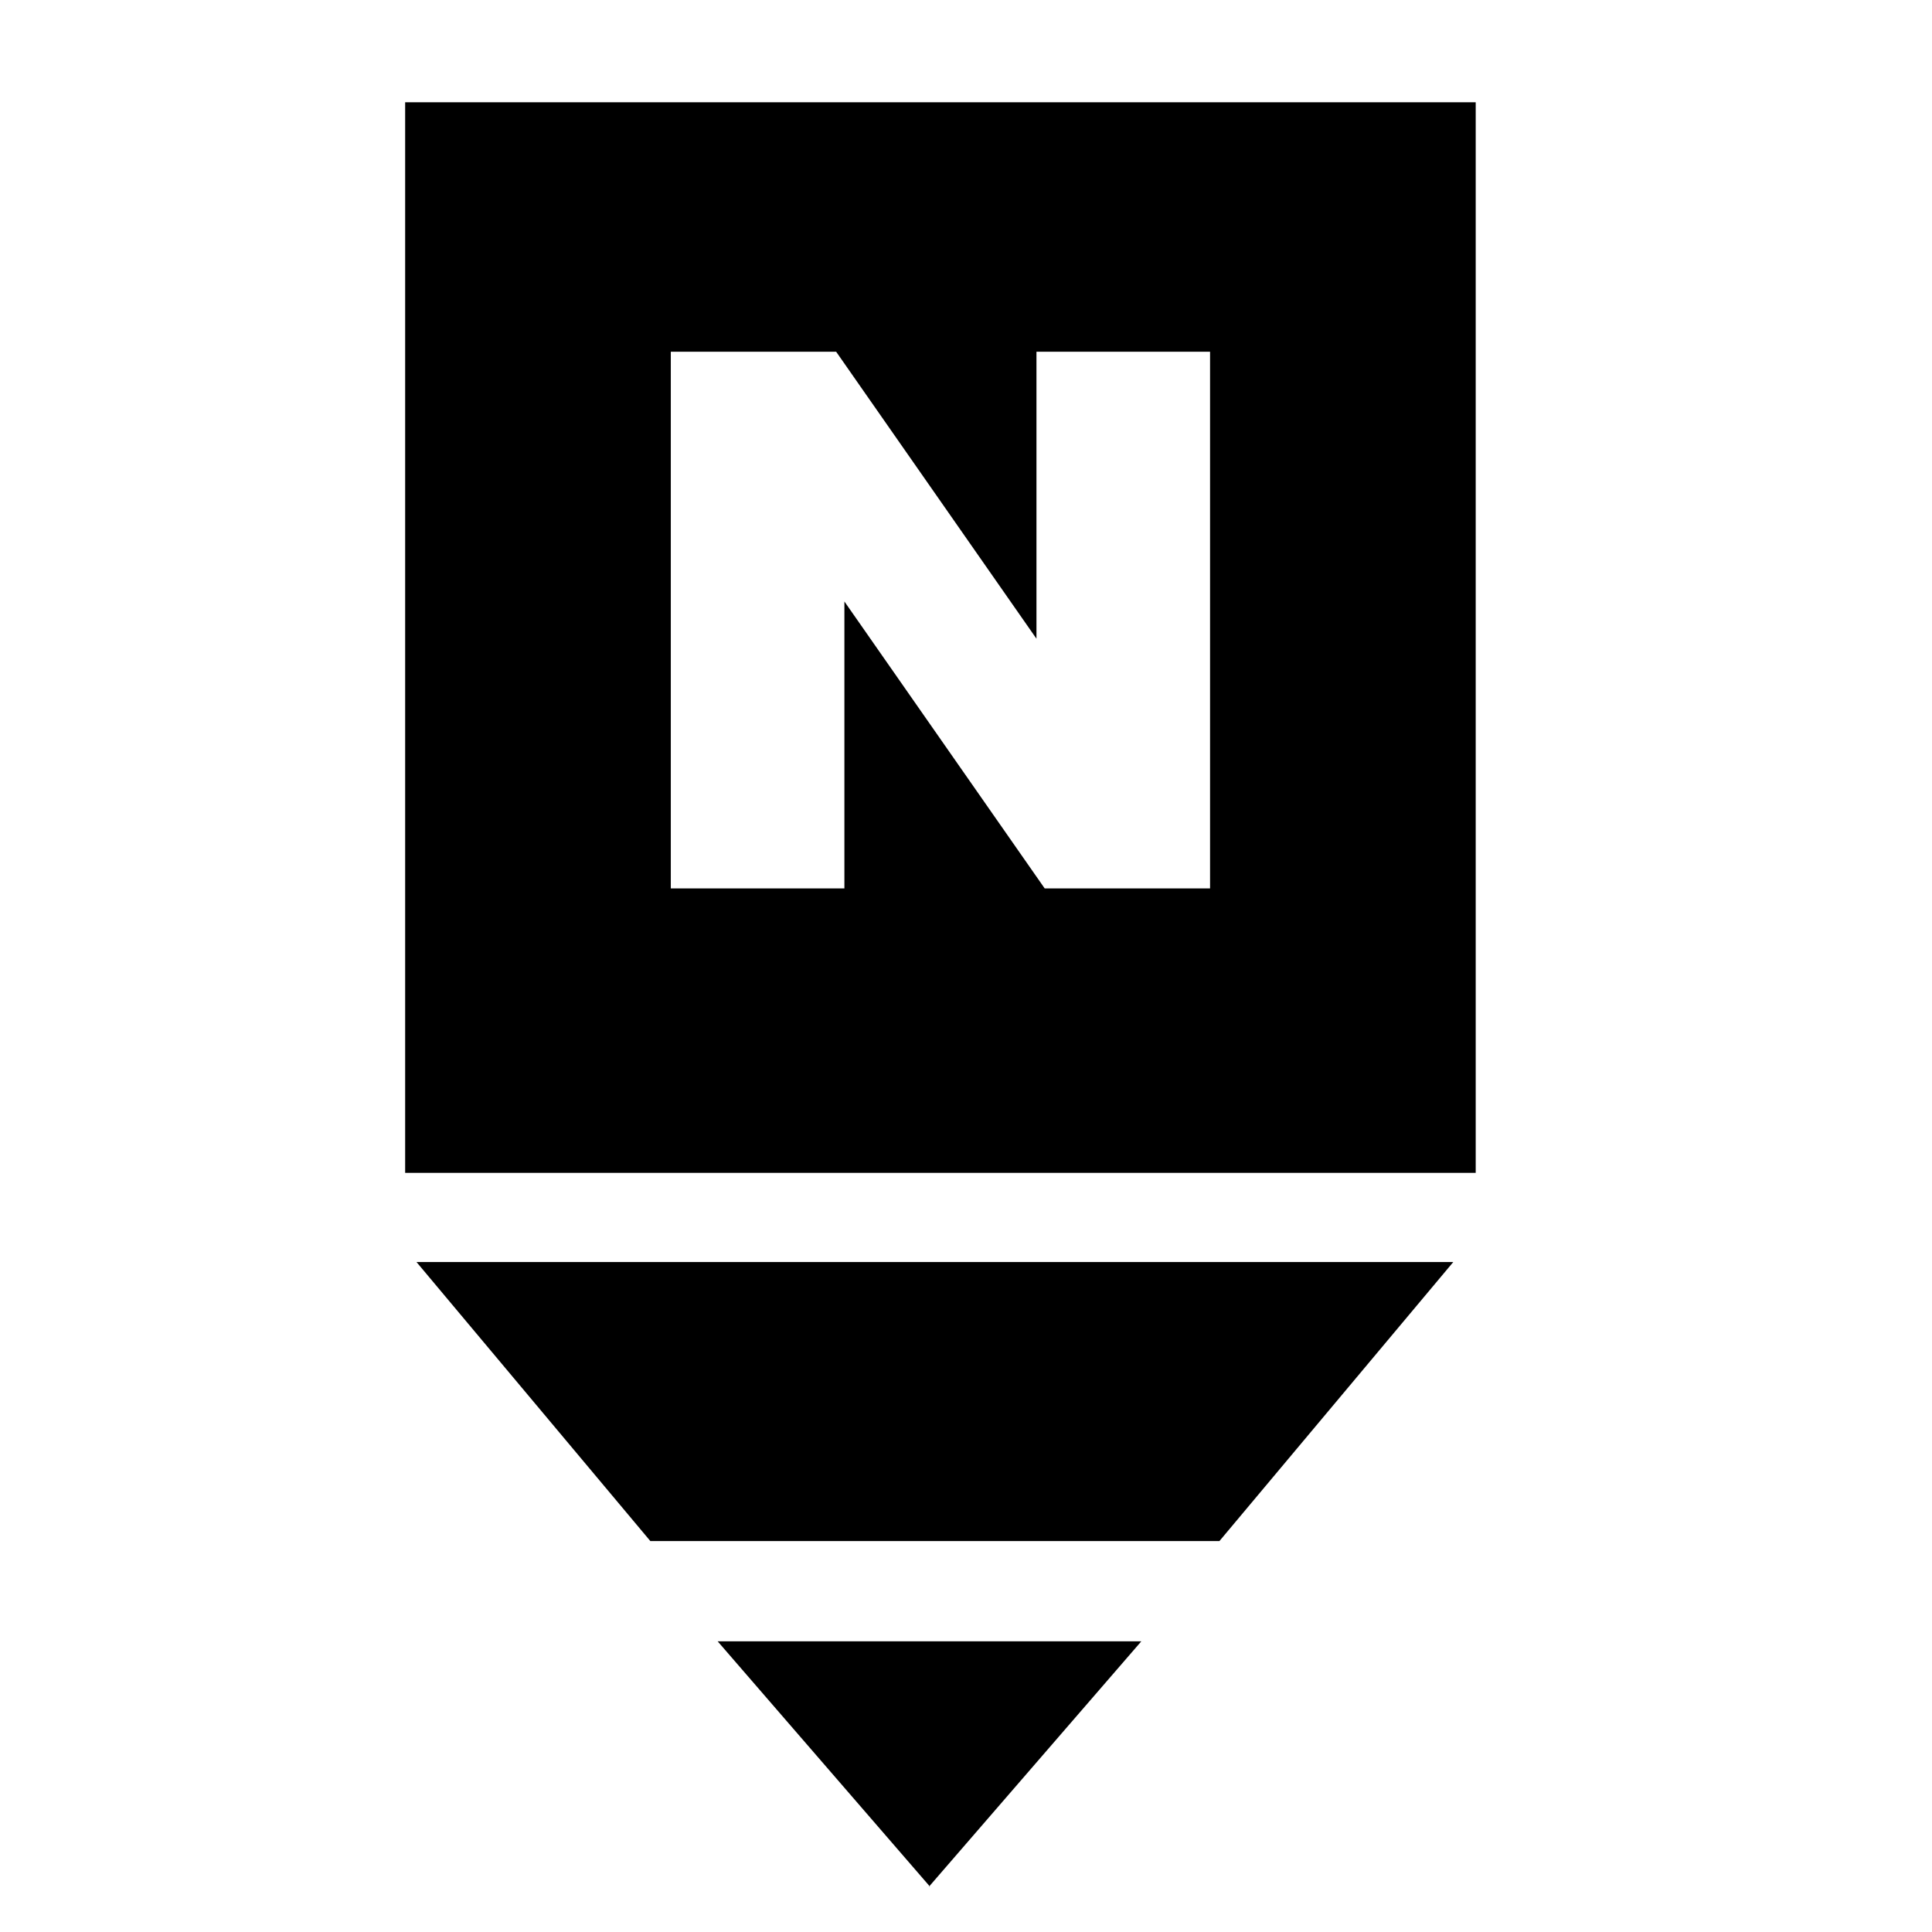
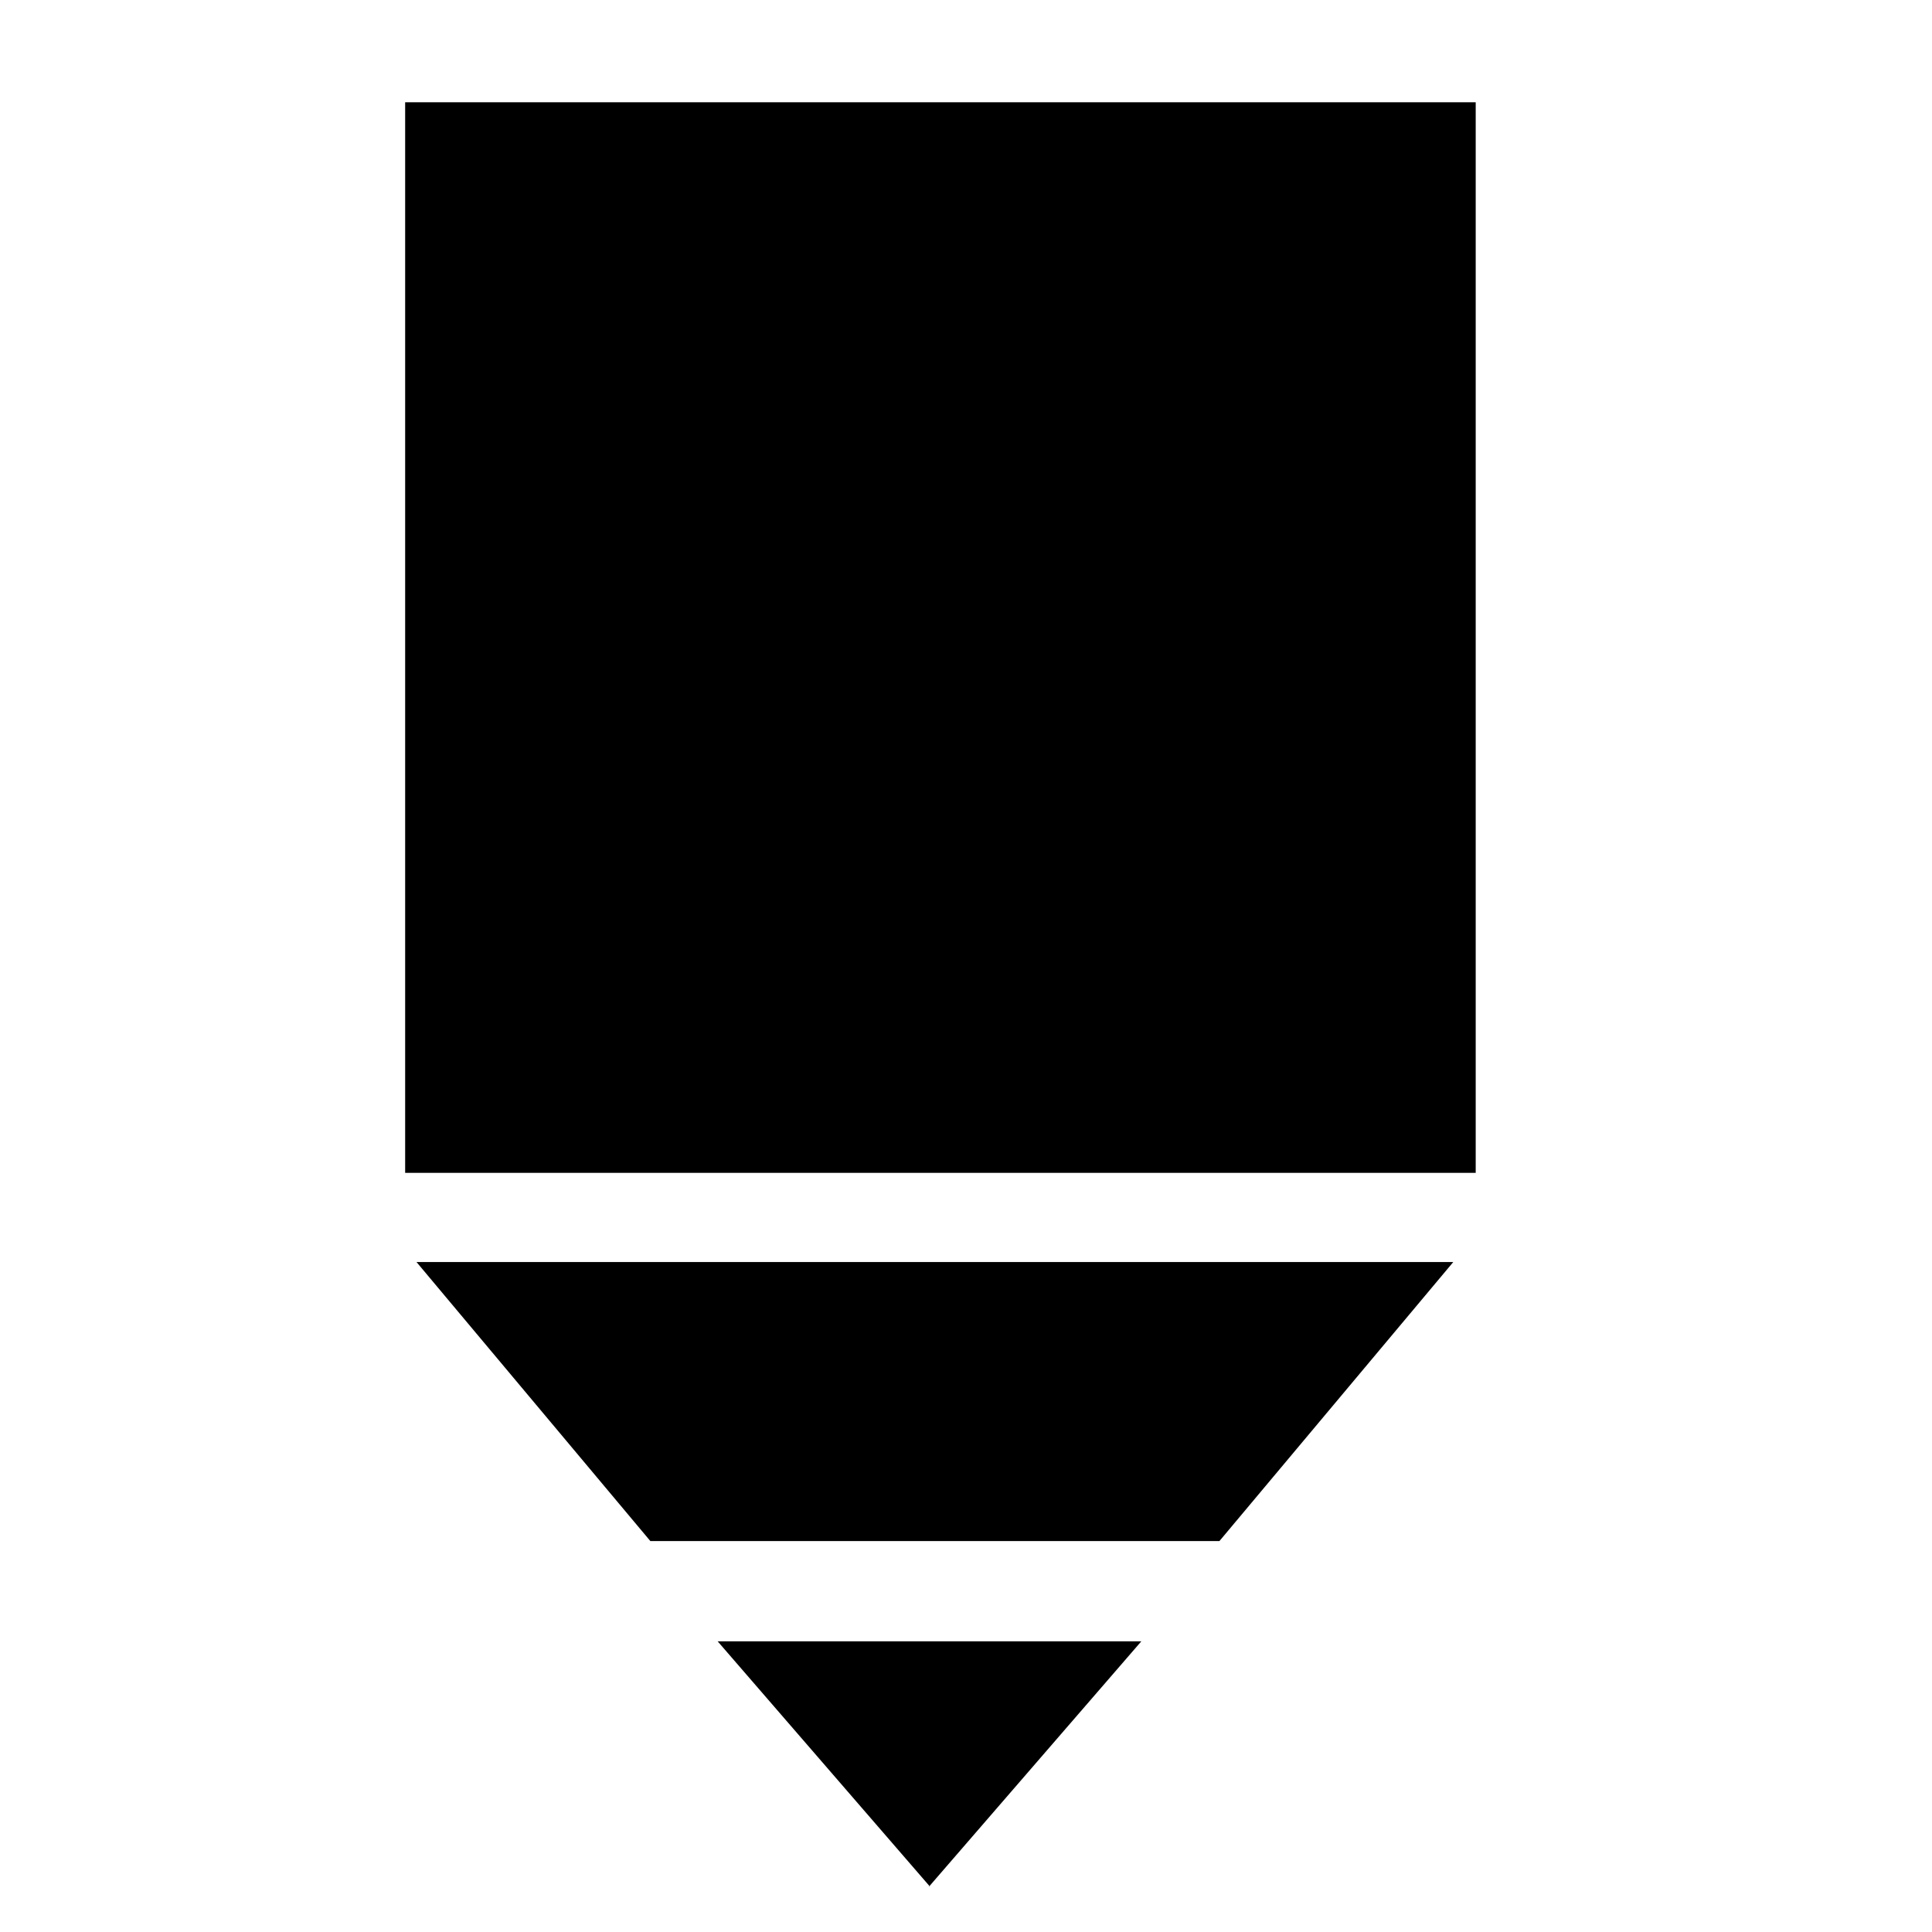
<svg xmlns="http://www.w3.org/2000/svg" id="a" viewBox="0 0 680 680">
  <defs>
    <style>.b{fill:#fff;}.c{fill-rule:evenodd;}</style>
  </defs>
-   <rect class="b" width="680" height="680" />
  <path class="c" d="M327,664l74.7-86.3H252.6l74.7,86.3h-.2ZM142.6,36V412.8h376.8V36H142.6Zm86.3,506.4h200.3l82.3-98.2H146.6l82.3,98.2Z" />
-   <polygon class="b" points="364.8 224.8 294.3 123.8 236.1 123.8 236.1 312.7 297.2 312.7 297.2 211.7 367.7 312.7 425.9 312.7 425.9 123.8 364.8 123.8 364.8 224.8" />
</svg>